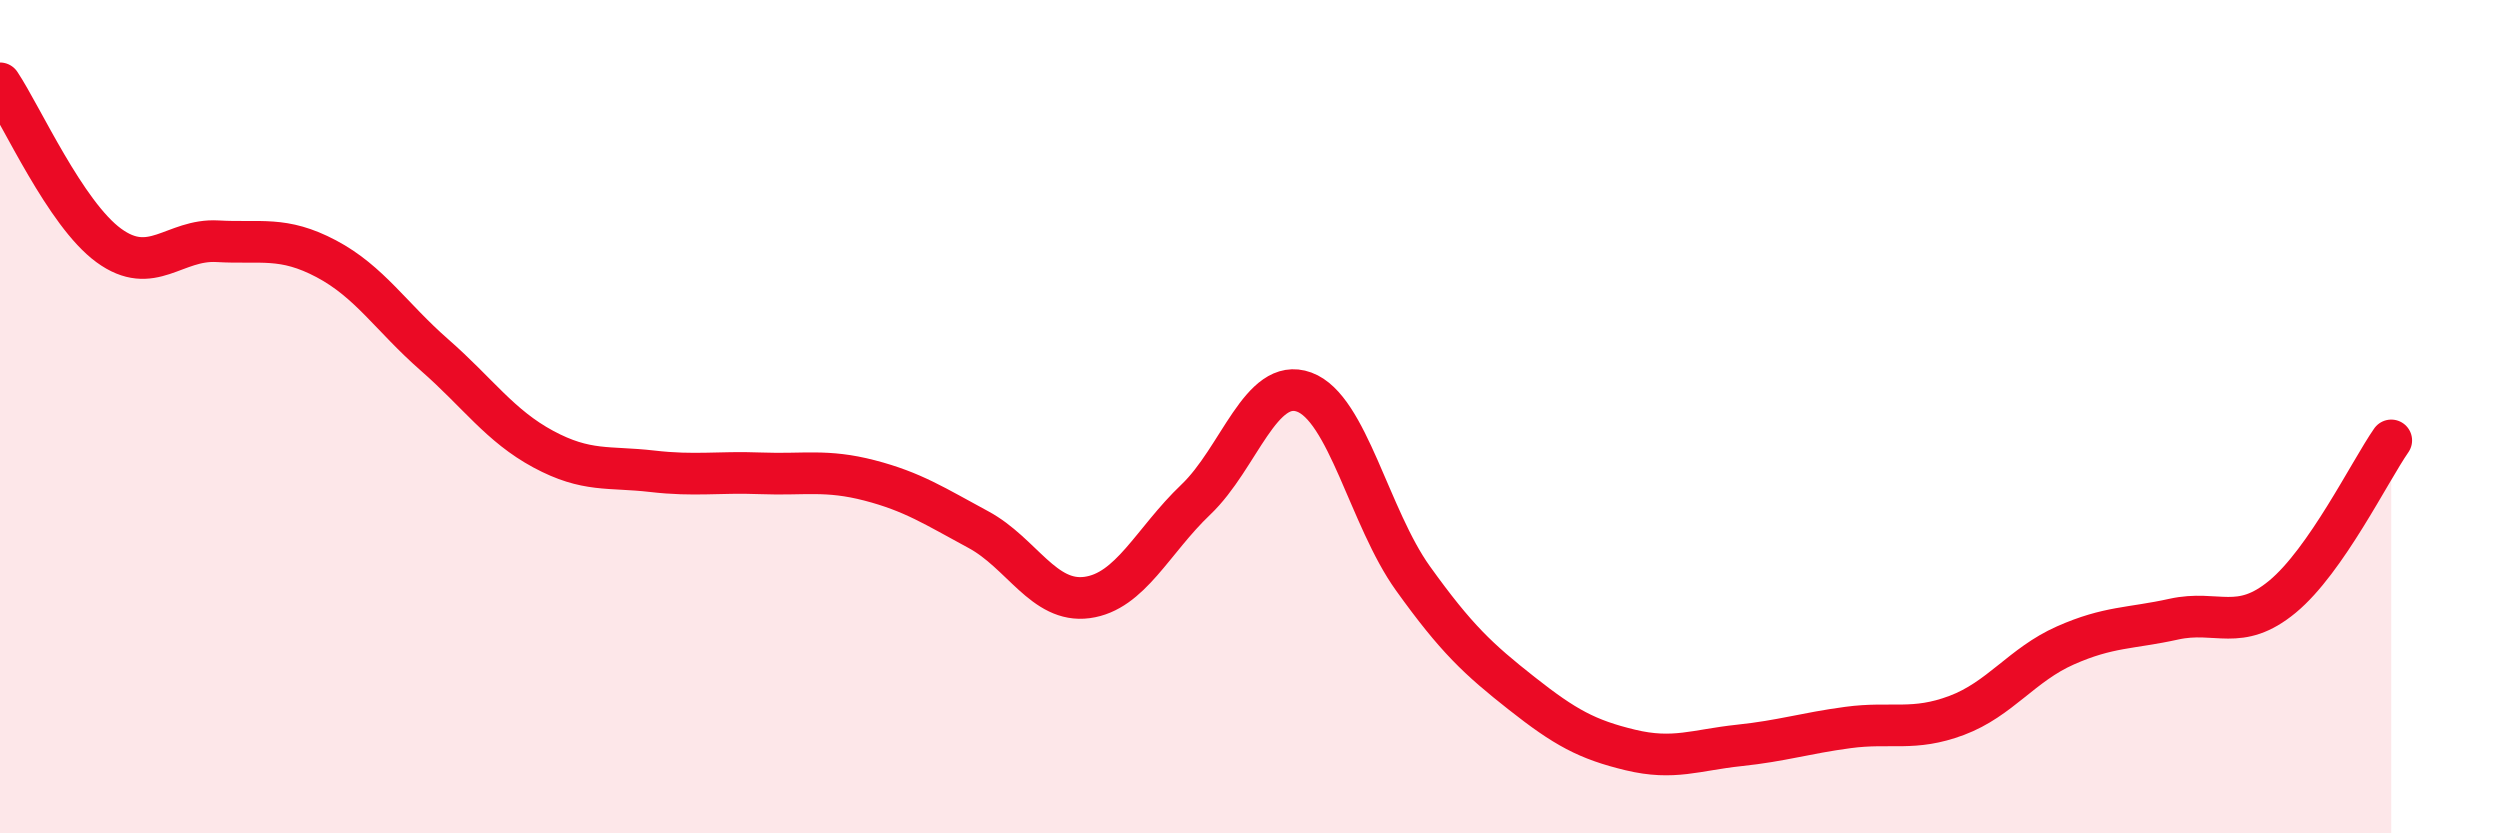
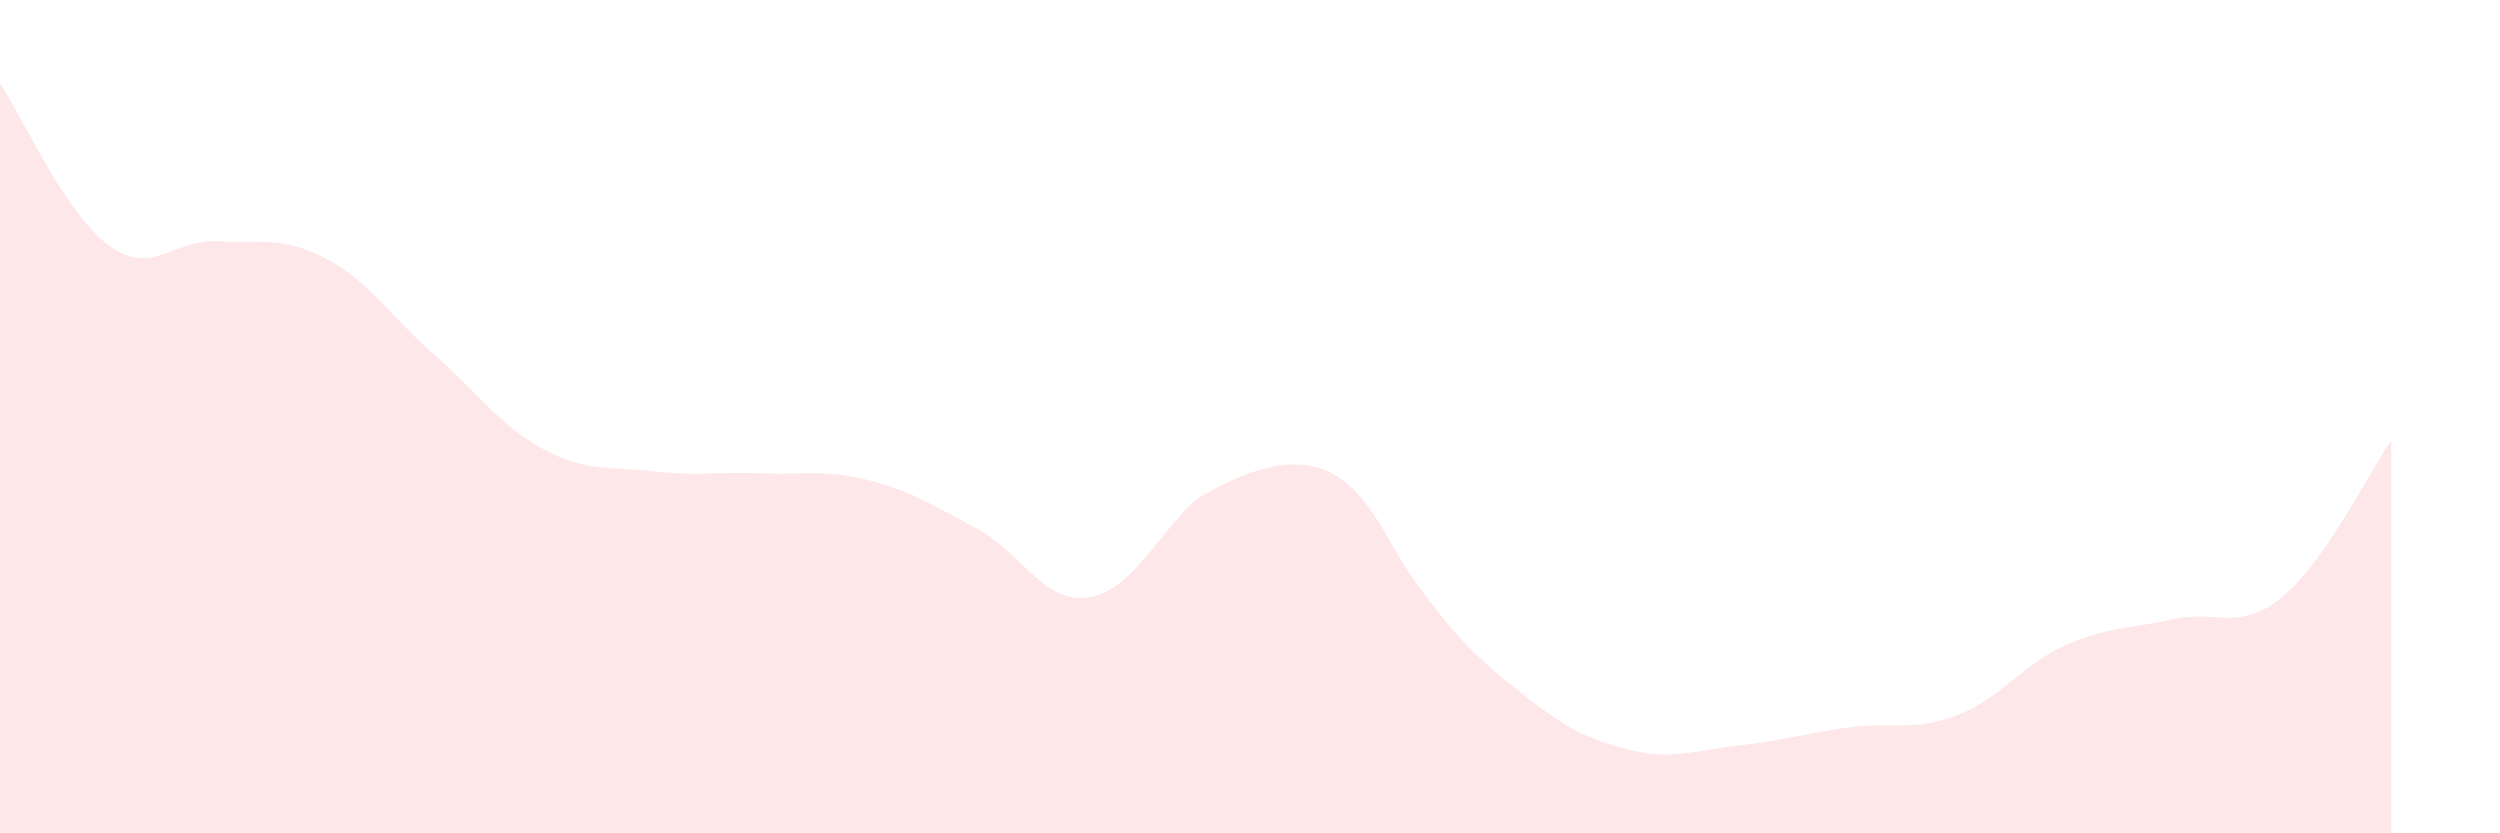
<svg xmlns="http://www.w3.org/2000/svg" width="60" height="20" viewBox="0 0 60 20">
-   <path d="M 0,2 C 0.52,2.78 1.57,5.13 2.61,5.89 C 3.65,6.65 4.18,5.73 5.22,5.79 C 6.26,5.85 6.79,5.66 7.83,6.21 C 8.87,6.76 9.39,7.61 10.43,8.52 C 11.47,9.43 12,10.22 13.04,10.78 C 14.08,11.34 14.61,11.19 15.65,11.31 C 16.69,11.43 17.22,11.32 18.26,11.36 C 19.3,11.4 19.83,11.26 20.87,11.53 C 21.91,11.8 22.44,12.15 23.48,12.71 C 24.52,13.27 25.05,14.48 26.09,14.34 C 27.13,14.2 27.66,12.98 28.7,11.99 C 29.74,11 30.26,9.03 31.3,9.41 C 32.34,9.79 32.87,12.43 33.91,13.88 C 34.95,15.33 35.48,15.82 36.52,16.64 C 37.56,17.46 38.09,17.75 39.13,18 C 40.17,18.25 40.7,18 41.74,17.89 C 42.78,17.78 43.31,17.6 44.35,17.46 C 45.39,17.32 45.92,17.56 46.96,17.17 C 48,16.78 48.53,15.95 49.57,15.49 C 50.61,15.03 51.13,15.09 52.17,14.86 C 53.21,14.63 53.74,15.18 54.78,14.32 C 55.82,13.46 56.87,11.32 57.39,10.57L57.39 20L0 20Z" fill="#EB0A25" opacity="0.1" stroke-linecap="round" stroke-linejoin="round" />
-   <path d="M 0,2 C 0.52,2.78 1.57,5.13 2.61,5.89 C 3.65,6.65 4.18,5.73 5.22,5.79 C 6.26,5.85 6.79,5.66 7.83,6.21 C 8.87,6.76 9.39,7.61 10.43,8.52 C 11.47,9.43 12,10.22 13.04,10.78 C 14.08,11.34 14.61,11.19 15.65,11.31 C 16.69,11.43 17.22,11.32 18.26,11.36 C 19.3,11.4 19.83,11.26 20.87,11.53 C 21.91,11.8 22.44,12.15 23.48,12.71 C 24.52,13.27 25.05,14.48 26.09,14.34 C 27.13,14.2 27.66,12.98 28.7,11.99 C 29.74,11 30.26,9.03 31.3,9.41 C 32.34,9.79 32.87,12.43 33.91,13.88 C 34.95,15.33 35.48,15.82 36.52,16.64 C 37.56,17.46 38.09,17.75 39.13,18 C 40.17,18.25 40.7,18 41.74,17.89 C 42.78,17.78 43.31,17.6 44.35,17.46 C 45.39,17.32 45.92,17.56 46.96,17.17 C 48,16.78 48.53,15.95 49.57,15.49 C 50.61,15.03 51.13,15.09 52.17,14.86 C 53.21,14.63 53.74,15.18 54.78,14.32 C 55.82,13.46 56.87,11.32 57.39,10.57" stroke="#EB0A25" stroke-width="1" fill="none" stroke-linecap="round" stroke-linejoin="round" />
+   <path d="M 0,2 C 0.52,2.78 1.57,5.13 2.61,5.89 C 3.65,6.65 4.18,5.73 5.22,5.79 C 6.26,5.85 6.79,5.66 7.83,6.21 C 8.87,6.76 9.39,7.61 10.43,8.52 C 11.47,9.43 12,10.22 13.04,10.78 C 14.08,11.34 14.61,11.19 15.65,11.31 C 16.69,11.43 17.22,11.32 18.26,11.36 C 19.3,11.4 19.83,11.26 20.87,11.53 C 21.91,11.8 22.44,12.15 23.48,12.71 C 24.52,13.27 25.05,14.48 26.09,14.34 C 27.13,14.2 27.66,12.98 28.7,11.99 C 32.34,9.79 32.87,12.43 33.91,13.88 C 34.95,15.33 35.48,15.82 36.52,16.64 C 37.56,17.46 38.09,17.75 39.13,18 C 40.17,18.25 40.7,18 41.74,17.89 C 42.78,17.78 43.31,17.6 44.35,17.46 C 45.39,17.32 45.92,17.56 46.96,17.17 C 48,16.78 48.53,15.95 49.57,15.49 C 50.61,15.03 51.13,15.09 52.17,14.86 C 53.21,14.63 53.74,15.18 54.78,14.32 C 55.82,13.46 56.87,11.32 57.39,10.57L57.39 20L0 20Z" fill="#EB0A25" opacity="0.1" stroke-linecap="round" stroke-linejoin="round" />
</svg>